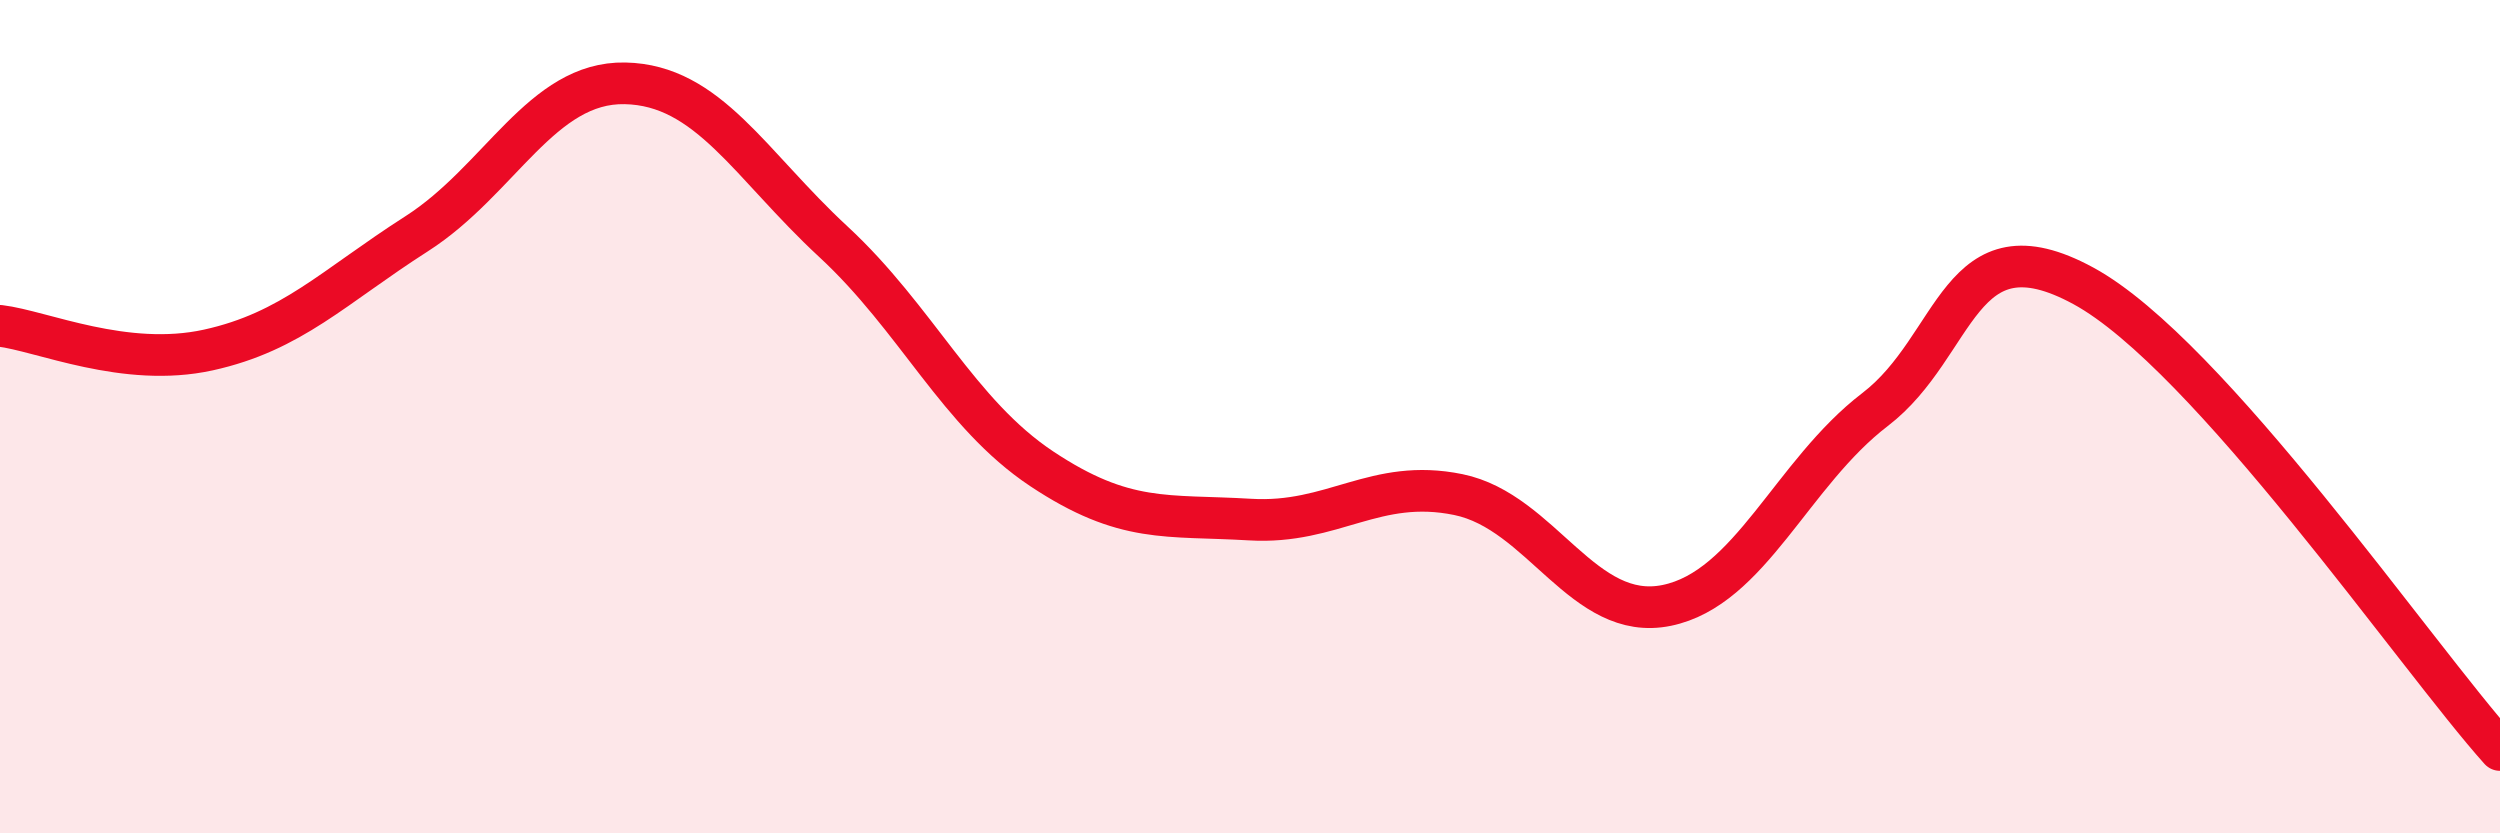
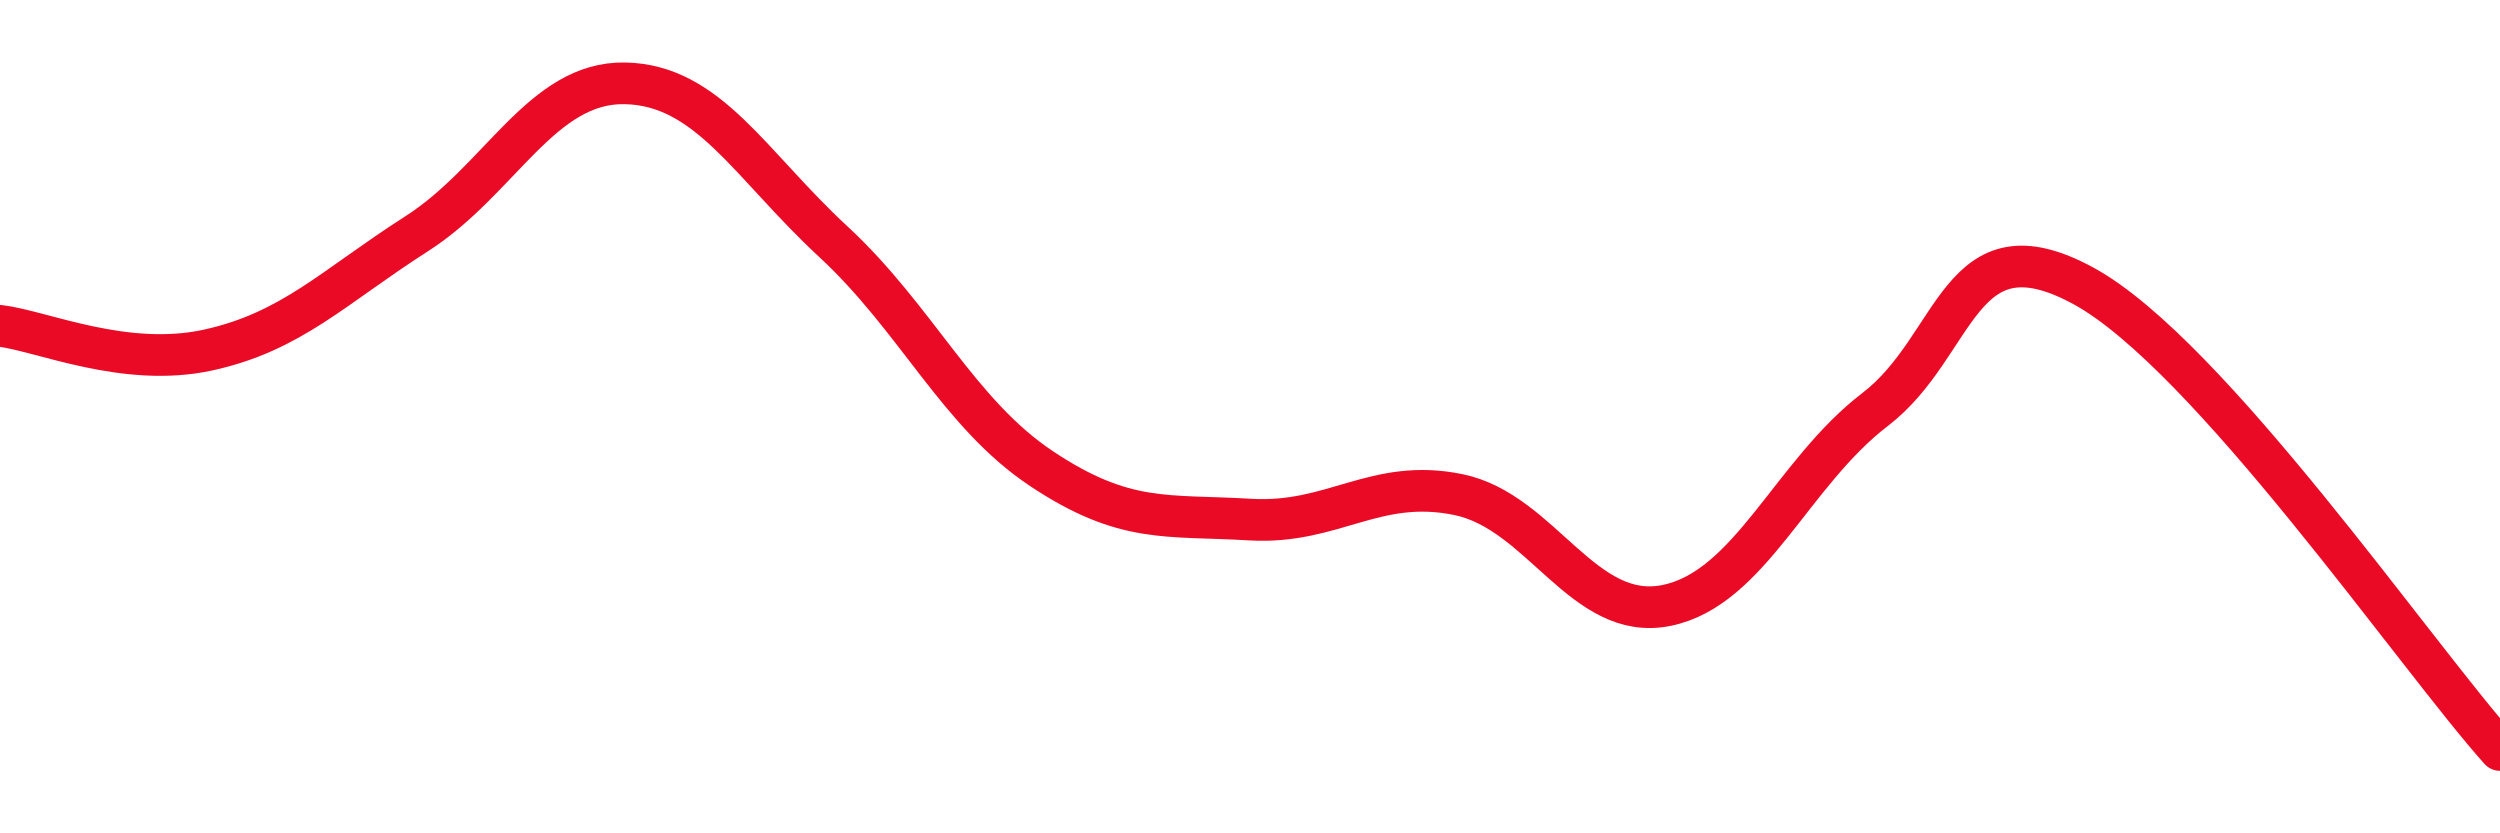
<svg xmlns="http://www.w3.org/2000/svg" width="60" height="20" viewBox="0 0 60 20">
-   <path d="M 0,7.82 C 1,7.94 3,8.84 5,8.4 C 7,7.96 8,6.89 10,5.61 C 12,4.33 13,1.96 15,2 C 17,2.04 18,3.95 20,5.8 C 22,7.65 23,9.92 25,11.25 C 27,12.58 28,12.35 30,12.47 C 32,12.59 33,11.46 35,11.87 C 37,12.28 38,14.94 40,14.53 C 42,14.12 43,11.36 45,9.83 C 47,8.3 47,5.23 50,6.86 C 53,8.49 58,15.77 60,18L60 20L0 20Z" fill="#EB0A25" opacity="0.1" stroke-linecap="round" stroke-linejoin="round" />
  <path d="M 0,7.82 C 1,7.94 3,8.84 5,8.4 C 7,7.96 8,6.89 10,5.61 C 12,4.33 13,1.96 15,2 C 17,2.04 18,3.95 20,5.8 C 22,7.65 23,9.92 25,11.25 C 27,12.58 28,12.35 30,12.47 C 32,12.59 33,11.46 35,11.87 C 37,12.28 38,14.94 40,14.53 C 42,14.12 43,11.36 45,9.83 C 47,8.3 47,5.23 50,6.86 C 53,8.49 58,15.77 60,18" stroke="#EB0A25" stroke-width="1" fill="none" stroke-linecap="round" stroke-linejoin="round" />
</svg>